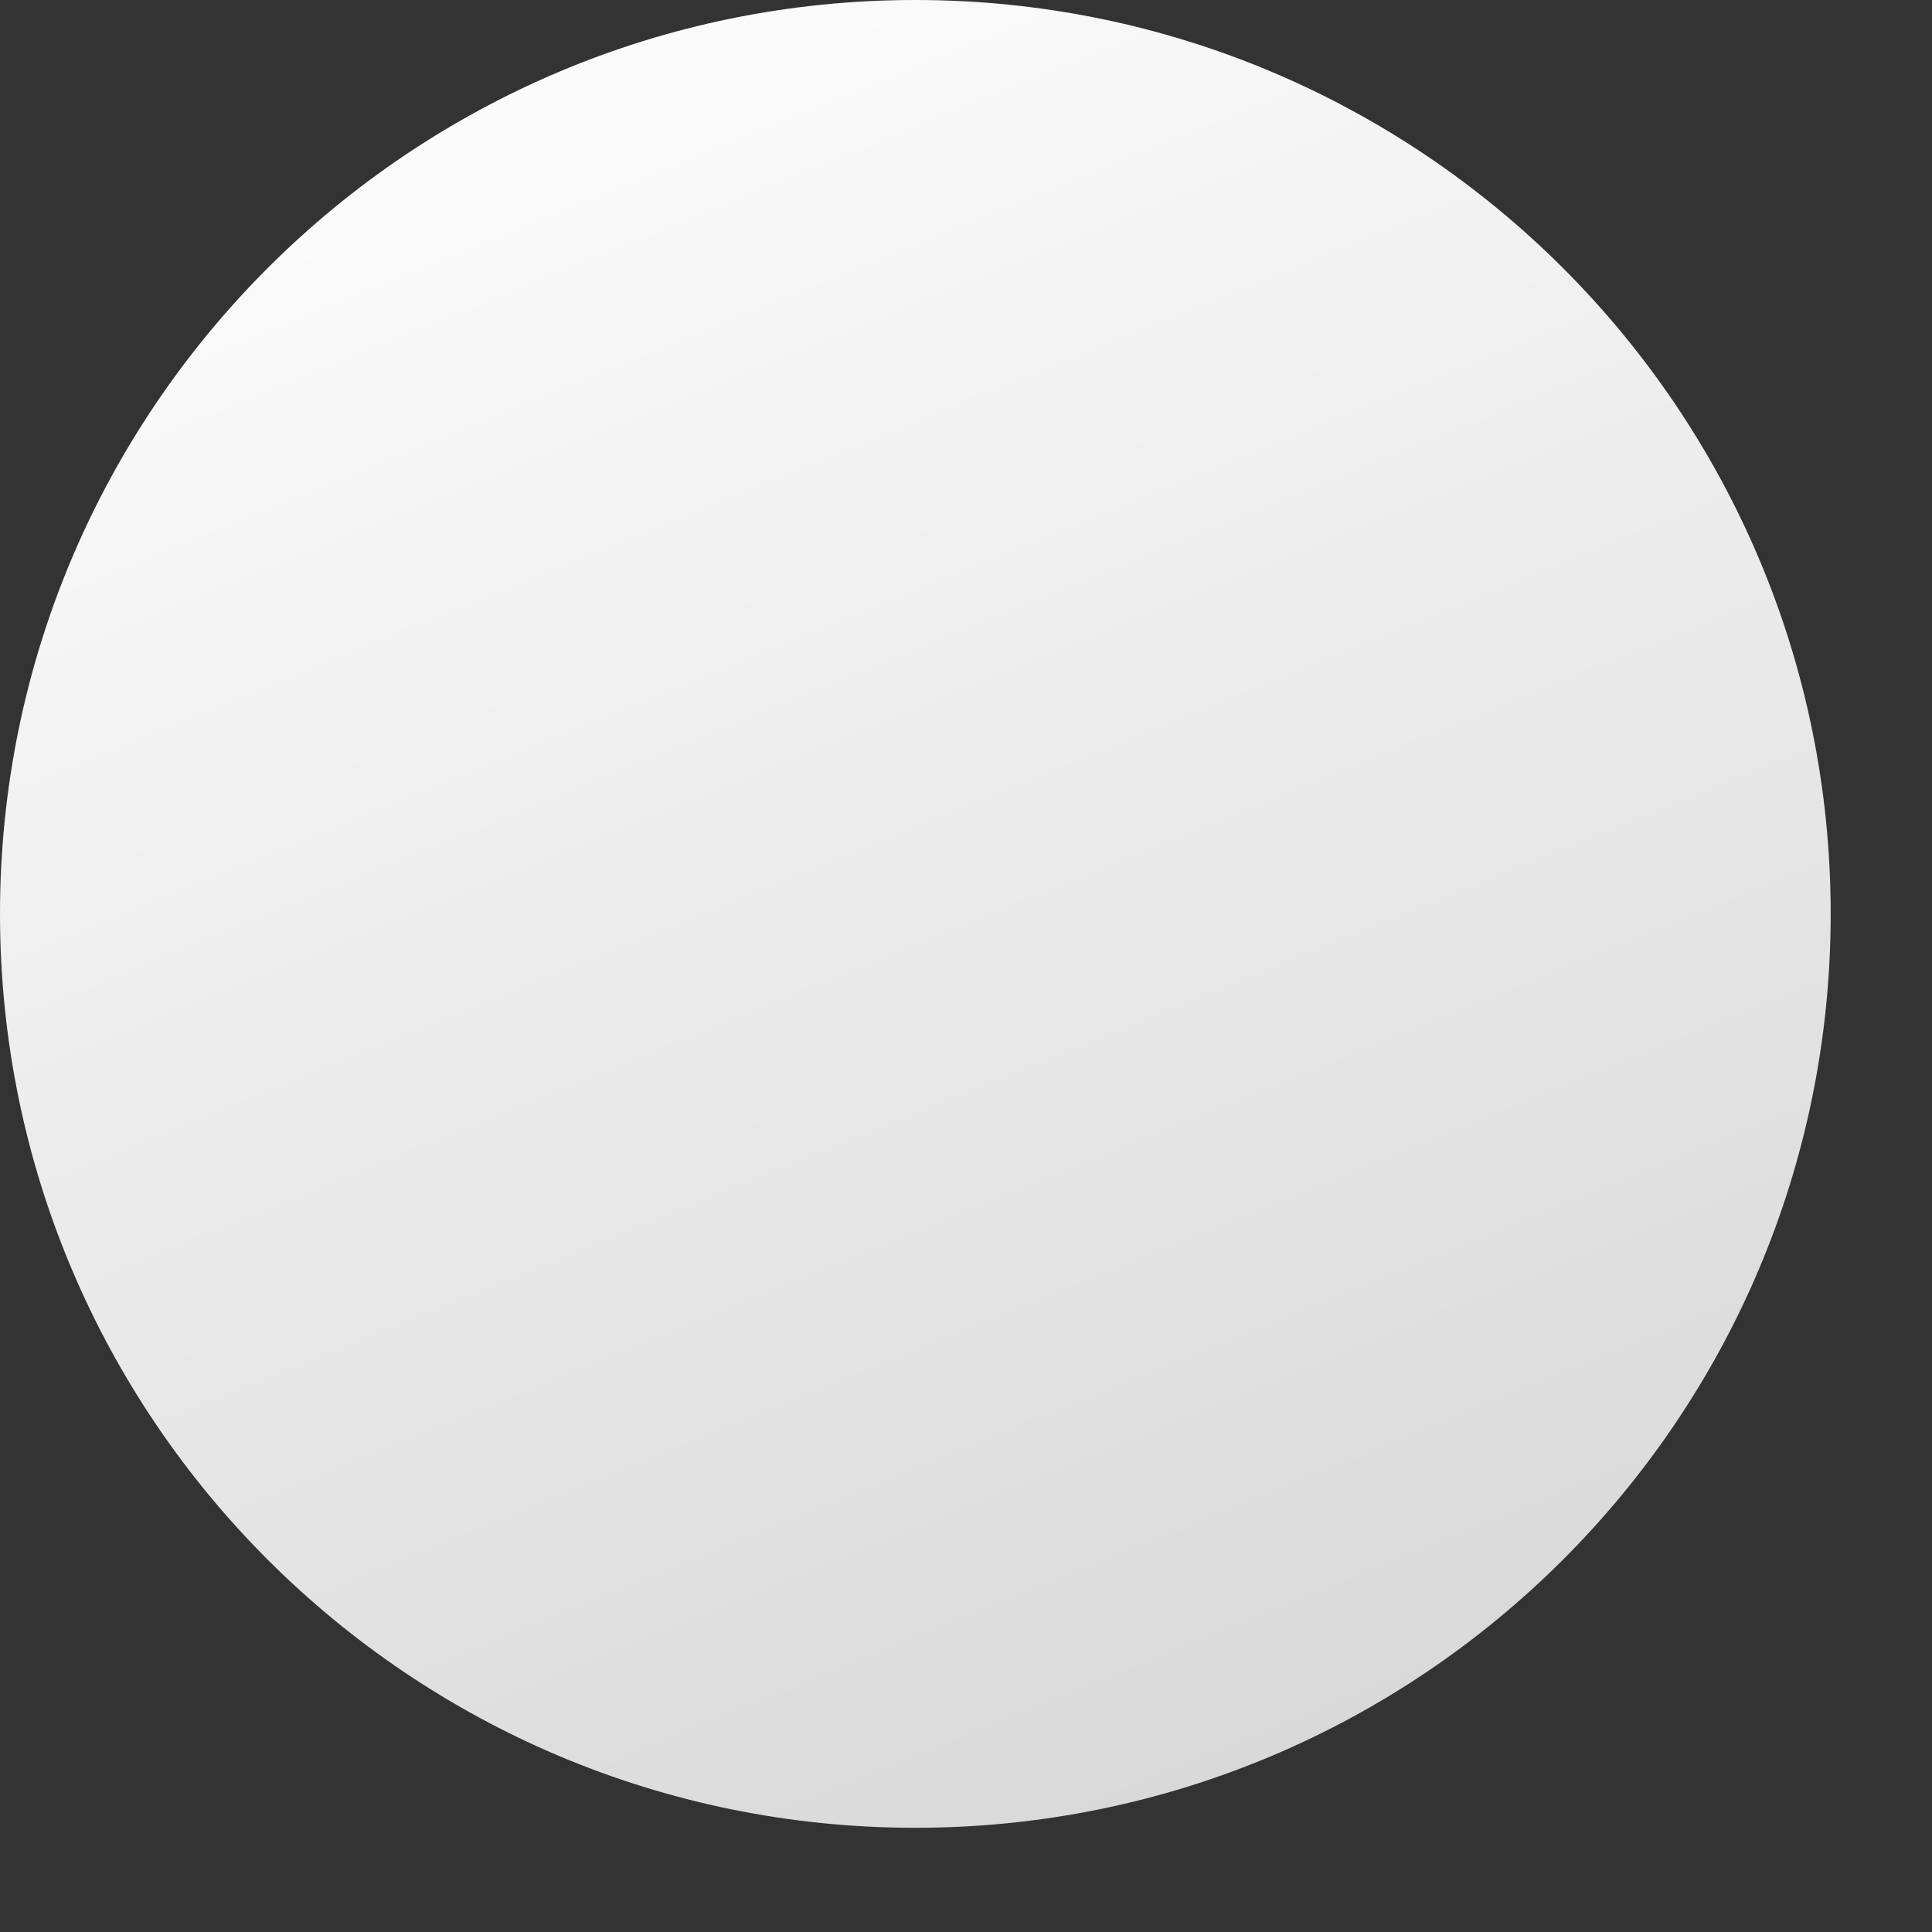
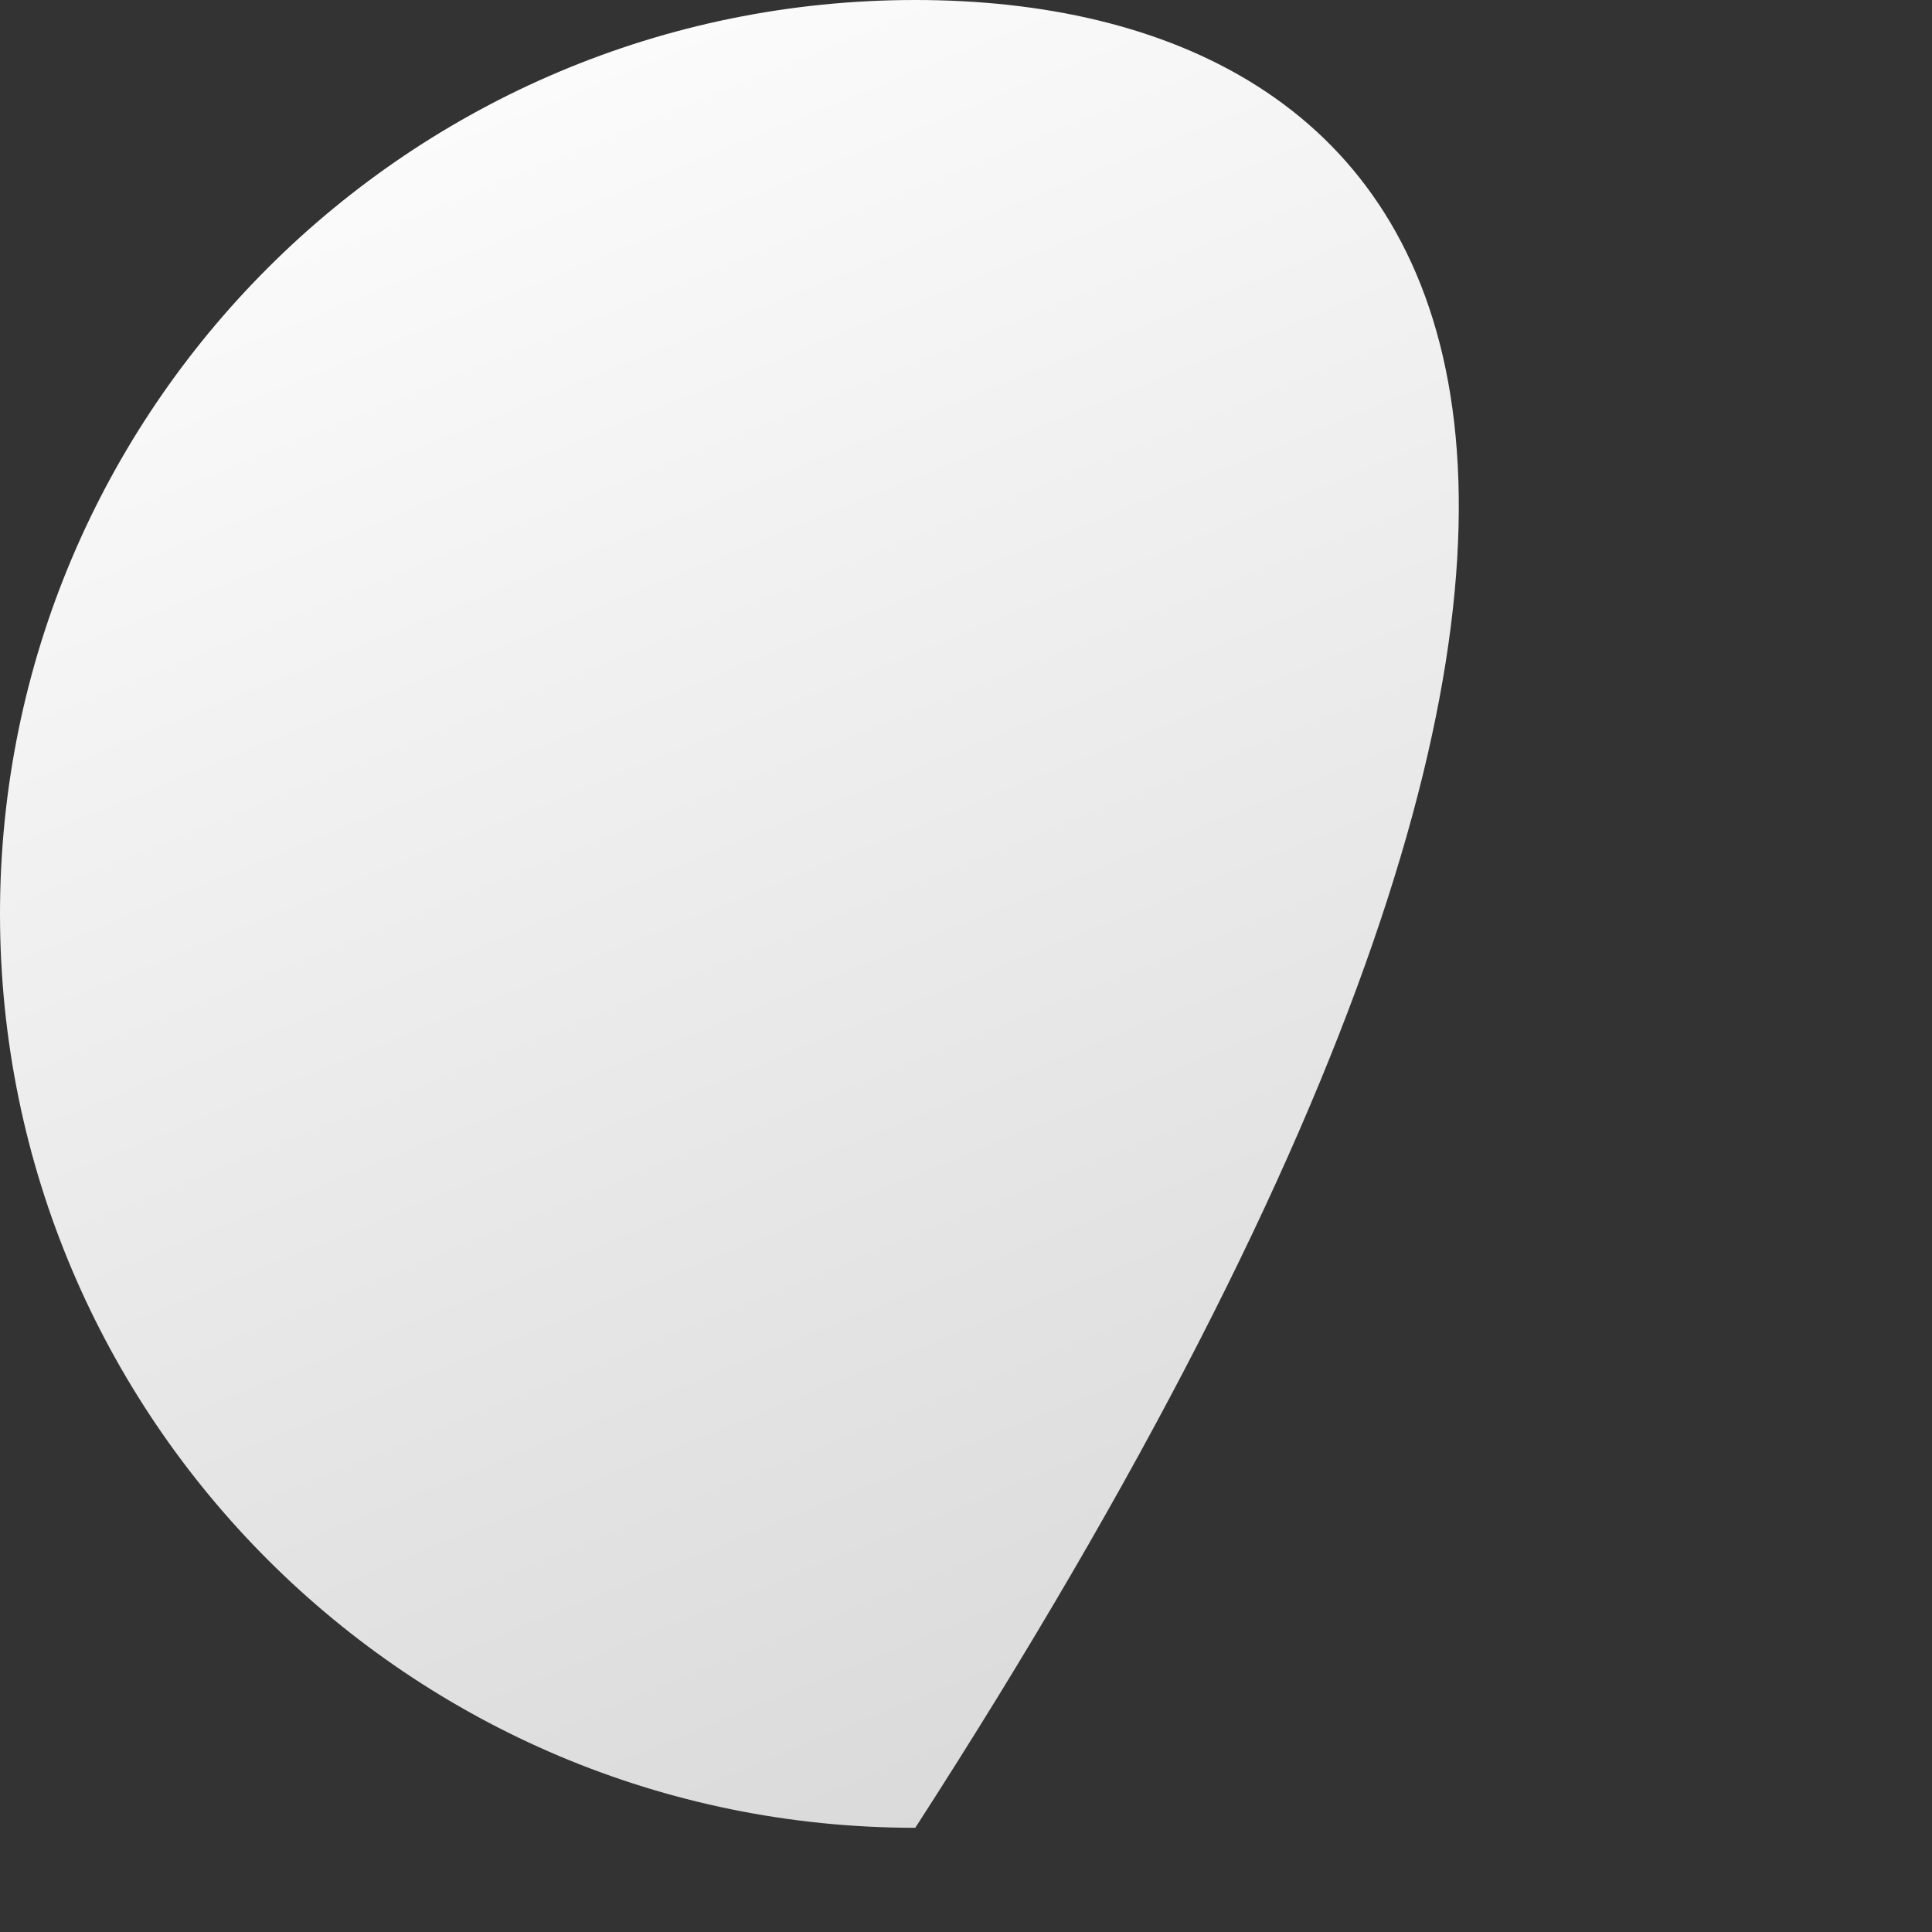
<svg xmlns="http://www.w3.org/2000/svg" fill="none" height="100%" overflow="visible" preserveAspectRatio="none" style="display: block;" viewBox="0 0 16 16" width="100%">
  <rect x="0" y="0" width="16" height="16" fill="#333333" stroke="none" />
-   <path d="M7.58 15.137C11.767 15.137 15.161 11.748 15.161 7.568C15.161 3.388 11.767 0 7.58 0C3.394 0 0 3.388 0 7.568C0 11.748 3.394 15.137 7.58 15.137Z" fill="url(#paint0_linear_0_1898)" id="Vector" />
+   <path d="M7.58 15.137C15.161 3.388 11.767 0 7.58 0C3.394 0 0 3.388 0 7.568C0 11.748 3.394 15.137 7.58 15.137Z" fill="url(#paint0_linear_0_1898)" id="Vector" />
  <defs>
    <linearGradient gradientUnits="userSpaceOnUse" id="paint0_linear_0_1898" x1="4.708" x2="10.429" y1="0.561" y2="14.579">
      <stop stop-color="#FBFBFB" />
      <stop offset="1" stop-color="#DAD9D9" />
    </linearGradient>
  </defs>
</svg>